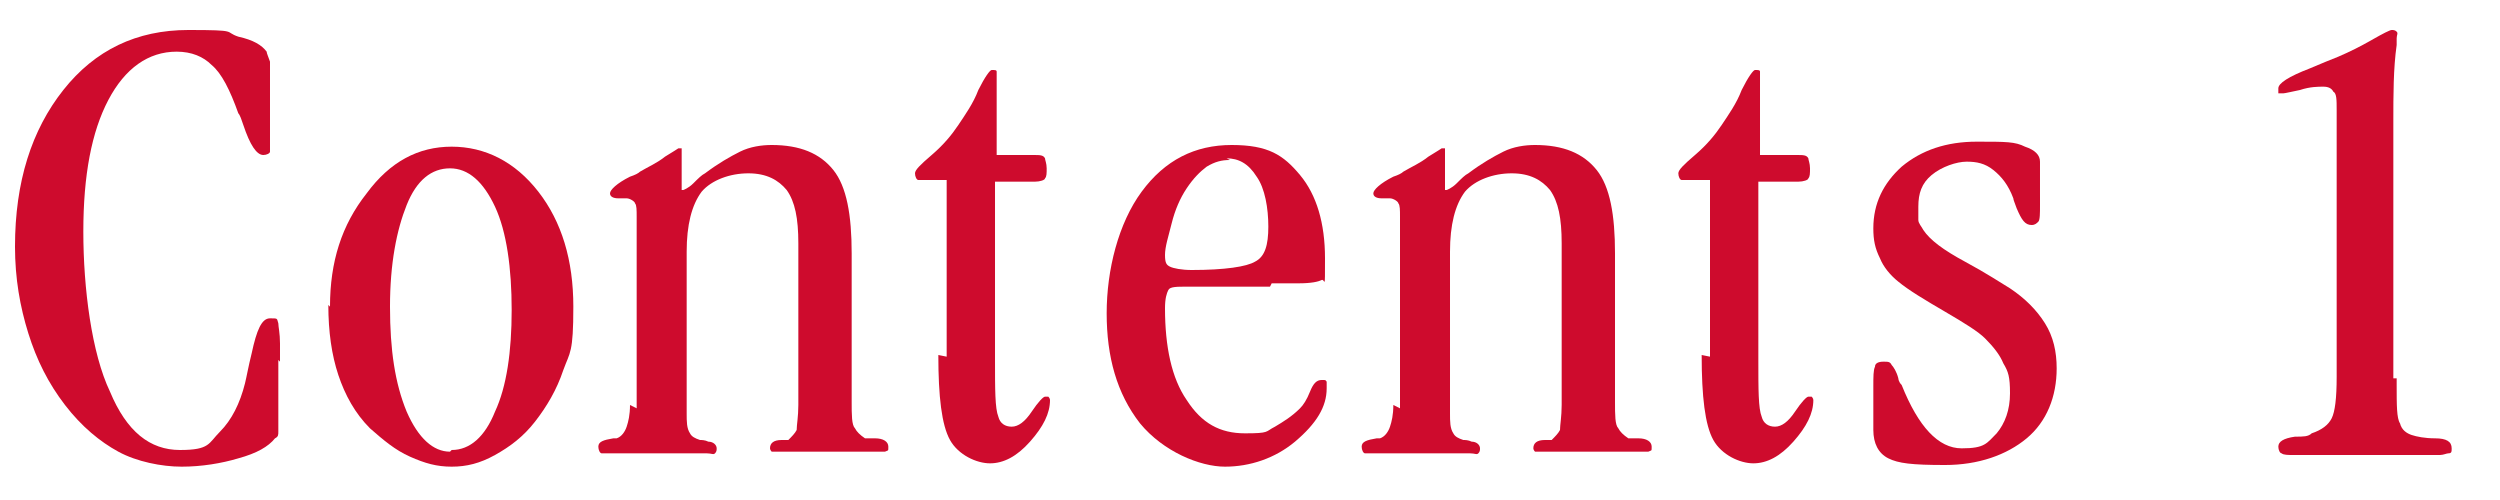
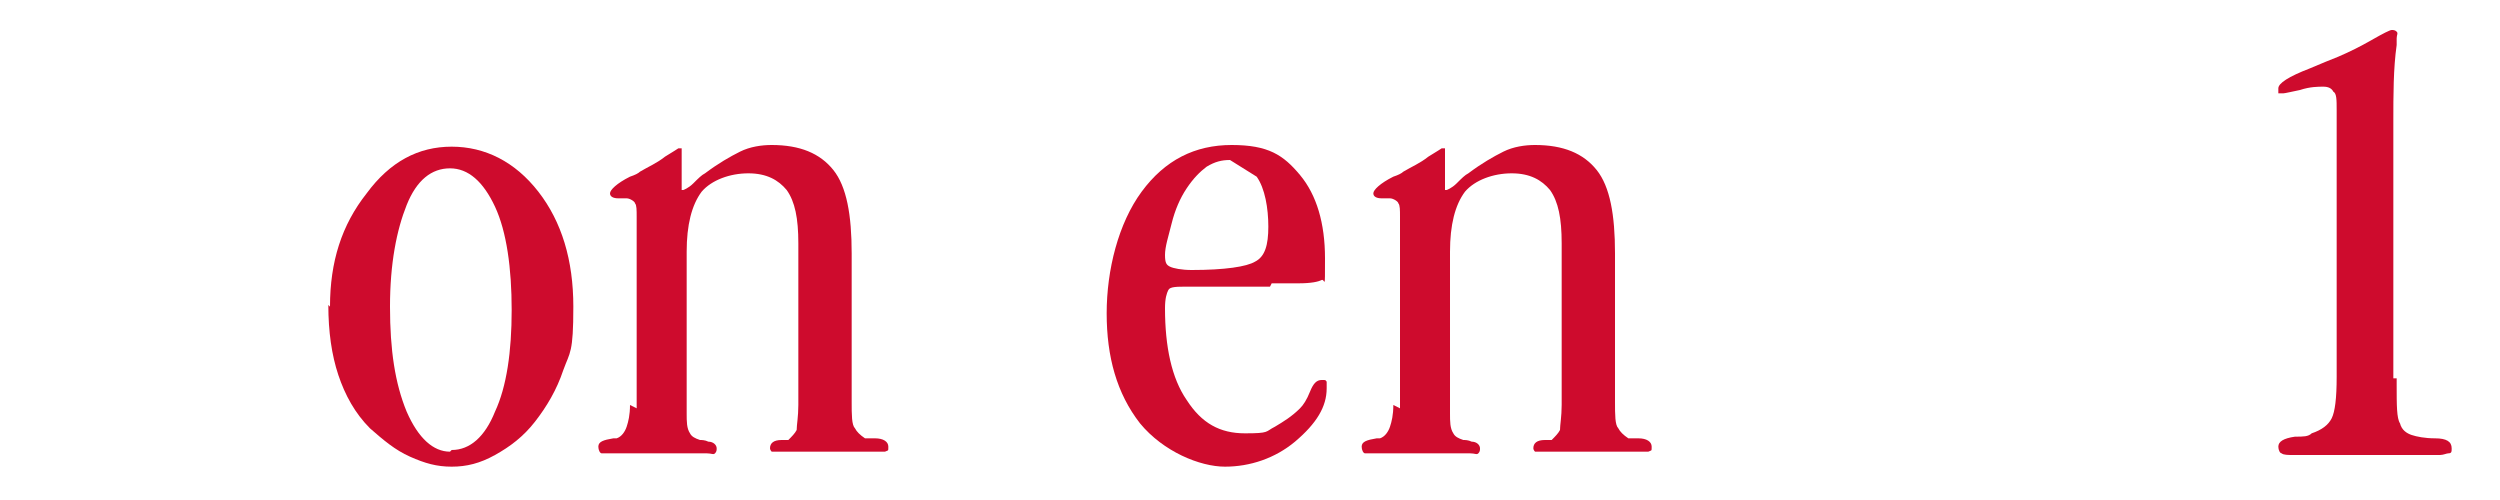
<svg xmlns="http://www.w3.org/2000/svg" id="_レイヤー_1" data-name="レイヤー 1" version="1.1" viewBox="0 0 150 30">
  <defs>
    <style>
      .cls-1 {
        fill: #ce0b2d;
      }

      .cls-1, .cls-2 {
        stroke-width: 0px;
      }

      .cls-2 {
        fill: none;
      }
    </style>
  </defs>
  <g>
-     <path class="cls-1" d="M16.7,21.6v3.2s0,.4,0,.4c0,.3,0,.5,0,.7,0,.2,0,.3-.2.4-.4.5-1.1.9-2.2,1.2-1,.3-2.2.5-3.4.5s-2.7-.3-3.8-.9-2.2-1.5-3.2-2.8c-1-1.3-1.7-2.7-2.2-4.3-.5-1.6-.8-3.3-.8-5.2,0-3.9,1-7,2.9-9.4,1.9-2.4,4.4-3.6,7.5-3.6s2.1.1,3,.4c.9.2,1.4.5,1.7.9,0,.1.1.3.2.6,0,.3,0,.6,0,1v3.8c0,.3,0,.5,0,.6,0,.1-.2.2-.4.2-.4,0-.8-.6-1.2-1.8-.1-.3-.2-.6-.3-.7-.5-1.4-1-2.4-1.6-2.9-.5-.5-1.2-.8-2.1-.8-1.7,0-3.1,1-4.1,2.9-1,1.9-1.5,4.5-1.5,7.9s.5,7.3,1.6,9.6c1,2.4,2.4,3.5,4.2,3.5s1.7-.4,2.4-1.1c.7-.7,1.2-1.7,1.5-2.9.1-.4.2-1,.4-1.8.3-1.4.6-2.1,1.1-2.1s.4,0,.5.3c0,.2.1.6.1,1.2v1.1Z" />
    <path class="cls-1" d="M19.8,18.4c0-2.7.7-4.9,2.2-6.8,1.4-1.9,3.1-2.8,5.1-2.8s3.8.9,5.2,2.7c1.4,1.8,2.1,4.1,2.1,6.9s-.2,2.7-.6,3.8c-.4,1.2-1,2.2-1.7,3.1-.7.9-1.5,1.5-2.4,2-.9.5-1.7.7-2.6.7s-1.6-.2-2.5-.6c-.9-.4-1.6-1-2.4-1.7-.9-.9-1.5-2-1.9-3.2-.4-1.2-.6-2.6-.6-4.2ZM27.1,27c1.1,0,2-.8,2.6-2.3.7-1.5,1-3.6,1-6.1s-.3-4.7-1-6.2-1.6-2.3-2.7-2.3-2,.7-2.6,2.2c-.6,1.5-1,3.5-1,6.1s.3,4.6,1,6.3c.7,1.6,1.6,2.4,2.6,2.4Z" />
    <path class="cls-1" d="M38.2,24.5v-11.5c0-.4,0-.7-.1-.8,0-.1-.3-.3-.5-.3-.1,0-.3,0-.5,0-.3,0-.5-.1-.5-.3,0-.2.4-.6,1.2-1,.3-.1.5-.2.6-.3.5-.3,1-.5,1.5-.9.5-.3.8-.5.8-.5.1,0,.2,0,.2,0,0,0,0,.1,0,.3v1.5c0,.1,0,.2,0,.4,0,.1,0,.2,0,.2,0,0,0,.1,0,.1,0,0,0,0,.1,0,0,0,.3-.1.6-.4.3-.3.5-.5.7-.6.8-.6,1.5-1,2.1-1.3s1.3-.4,1.9-.4c1.7,0,2.9.5,3.7,1.5.8,1,1.1,2.7,1.1,5v8.9c0,.8,0,1.4.2,1.6.1.2.3.4.6.6.1,0,.3,0,.6,0,.5,0,.8.2.8.5s0,.2-.2.3c-.1,0-.4,0-.9,0h-.4c-.2,0-.5,0-1,0-.5,0-.9,0-1.2,0s-.5,0-.8,0c-.3,0-.5,0-.6,0s-.3,0-.6,0c-.3,0-.6,0-.8,0s-.4,0-.5,0c0,0-.1-.1-.1-.2,0-.3.2-.5.7-.5.2,0,.3,0,.4,0,.2-.2.4-.4.5-.6,0-.3.1-.8.1-1.5v-9.7c0-1.5-.2-2.5-.7-3.2-.5-.6-1.2-1-2.3-1s-2.2.4-2.8,1.1c-.6.8-.9,2-.9,3.6v9.7c0,.5,0,.9.2,1.2.1.2.3.3.6.4.1,0,.3,0,.5.1.3,0,.5.2.5.4,0,.1,0,.2-.1.3s-.2,0-.5,0-.1,0-.3,0c-.8,0-1.6,0-2.5,0s-1.7,0-2.6,0c-.2,0-.3,0-.3,0-.3,0-.5,0-.6,0-.1,0-.2-.2-.2-.4,0-.3.3-.4.9-.5,0,0,.1,0,.2,0,.3-.1.5-.4.6-.7.1-.3.2-.7.2-1.3Z" />
-     <path class="cls-1" d="M56.8,21.4v-10.6h-.8c-.5,0-.7,0-.9,0-.1,0-.2-.2-.2-.4s.3-.5,1-1.1c.7-.6,1.2-1.2,1.6-1.8.4-.6.9-1.3,1.2-2.1.4-.8.7-1.2.8-1.2.2,0,.3,0,.3.1,0,0,0,.2,0,.4v4.6h2.2c.4,0,.6,0,.7.2,0,.1.1.3.1.6s0,.5-.1.6c0,.1-.3.2-.6.2h-2.4v10.6c0,1.9,0,3,.2,3.5.1.4.4.6.8.6s.8-.3,1.2-.9c.4-.6.7-.9.8-.9s.2,0,.2,0c0,0,.1.1.1.2,0,.8-.4,1.6-1.2,2.5s-1.6,1.3-2.4,1.3-1.9-.5-2.4-1.4c-.5-.9-.7-2.6-.7-5.1Z" />
-     <path class="cls-1" d="M76.2,17.2h-5c-.6,0-1,0-1.1.2-.1.2-.2.5-.2,1.1,0,2.3.4,4.2,1.3,5.5.9,1.4,2,2,3.5,2s1.2-.1,1.8-.4c.5-.3,1-.6,1.5-1.1.2-.2.4-.5.6-1,.2-.5.4-.7.7-.7s.2,0,.3.1c0,0,0,.2,0,.4,0,1.1-.6,2.1-1.9,3.2-1.2,1-2.7,1.5-4.2,1.5s-3.7-.9-5.1-2.6c-1.4-1.8-2-4-2-6.6s.7-5.4,2.1-7.3c1.4-1.9,3.2-2.8,5.4-2.8s3.1.6,4.1,1.8c1,1.2,1.5,2.9,1.5,5s0,1.2-.2,1.3c-.2.1-.6.2-1.4.2h-1.6ZM73.8,9.6c-.5,0-.9.1-1.4.4-.4.3-.8.7-1.2,1.3-.4.6-.7,1.3-.9,2.1-.2.8-.4,1.4-.4,1.9s.1.6.3.7c.2.1.7.2,1.3.2,2,0,3.3-.2,3.8-.5.6-.3.8-1,.8-2.1s-.2-2.3-.7-3c-.5-.8-1.1-1.1-1.8-1.1Z" />
+     <path class="cls-1" d="M76.2,17.2h-5c-.6,0-1,0-1.1.2-.1.2-.2.5-.2,1.1,0,2.3.4,4.2,1.3,5.5.9,1.4,2,2,3.5,2s1.2-.1,1.8-.4c.5-.3,1-.6,1.5-1.1.2-.2.4-.5.6-1,.2-.5.4-.7.7-.7s.2,0,.3.1c0,0,0,.2,0,.4,0,1.1-.6,2.1-1.9,3.2-1.2,1-2.7,1.5-4.2,1.5s-3.7-.9-5.1-2.6c-1.4-1.8-2-4-2-6.6s.7-5.4,2.1-7.3c1.4-1.9,3.2-2.8,5.4-2.8s3.1.6,4.1,1.8c1,1.2,1.5,2.9,1.5,5s0,1.2-.2,1.3c-.2.1-.6.2-1.4.2h-1.6ZM73.8,9.6c-.5,0-.9.1-1.4.4-.4.3-.8.7-1.2,1.3-.4.6-.7,1.3-.9,2.1-.2.8-.4,1.4-.4,1.9s.1.6.3.7c.2.1.7.2,1.3.2,2,0,3.3-.2,3.8-.5.6-.3.8-1,.8-2.1s-.2-2.3-.7-3Z" />
    <path class="cls-1" d="M84,24.5v-11.5c0-.4,0-.7-.1-.8,0-.1-.3-.3-.5-.3-.1,0-.3,0-.5,0-.3,0-.5-.1-.5-.3,0-.2.4-.6,1.2-1,.3-.1.5-.2.6-.3.5-.3,1-.5,1.5-.9.5-.3.8-.5.8-.5.1,0,.2,0,.2,0,0,0,0,.1,0,.3v1.5c0,.1,0,.2,0,.4,0,.1,0,.2,0,.2,0,0,0,.1,0,.1,0,0,0,0,.1,0,0,0,.3-.1.6-.4.3-.3.5-.5.7-.6.8-.6,1.5-1,2.1-1.3s1.3-.4,1.9-.4c1.7,0,2.9.5,3.7,1.5.8,1,1.1,2.7,1.1,5v8.9c0,.8,0,1.4.2,1.6.1.2.3.4.6.6.1,0,.3,0,.6,0,.5,0,.8.2.8.5s0,.2-.2.3c-.1,0-.4,0-.9,0h-.4c-.2,0-.5,0-1,0-.5,0-.9,0-1.2,0s-.5,0-.8,0c-.3,0-.5,0-.6,0s-.3,0-.6,0c-.3,0-.6,0-.8,0s-.4,0-.5,0c0,0-.1-.1-.1-.2,0-.3.2-.5.7-.5.2,0,.3,0,.4,0,.2-.2.4-.4.5-.6,0-.3.1-.8.1-1.5v-9.7c0-1.5-.2-2.5-.7-3.2-.5-.6-1.2-1-2.3-1s-2.2.4-2.8,1.1c-.6.8-.9,2-.9,3.6v9.7c0,.5,0,.9.2,1.2.1.2.3.3.6.4.1,0,.3,0,.5.1.3,0,.5.2.5.4,0,.1,0,.2-.1.3s-.2,0-.5,0-.1,0-.3,0c-.8,0-1.6,0-2.5,0s-1.7,0-2.6,0c-.2,0-.3,0-.3,0-.3,0-.5,0-.6,0-.1,0-.2-.2-.2-.4,0-.3.3-.4.9-.5,0,0,.1,0,.2,0,.3-.1.5-.4.6-.7.1-.3.2-.7.2-1.3Z" />
-     <path class="cls-1" d="M102.6,21.4v-10.6h-.8c-.5,0-.7,0-.9,0-.1,0-.2-.2-.2-.4s.3-.5,1-1.1c.7-.6,1.2-1.2,1.6-1.8.4-.6.9-1.3,1.2-2.1.4-.8.7-1.2.8-1.2.2,0,.3,0,.3.1,0,0,0,.2,0,.4v4.6h2.2c.4,0,.6,0,.7.2,0,.1.1.3.1.6s0,.5-.1.6c0,.1-.3.2-.6.2h-2.4v10.6c0,1.9,0,3,.2,3.5.1.4.4.6.8.6s.8-.3,1.2-.9c.4-.6.7-.9.8-.9s.2,0,.2,0c0,0,.1.1.1.2,0,.8-.4,1.6-1.2,2.5s-1.6,1.3-2.4,1.3-1.9-.5-2.4-1.4c-.5-.9-.7-2.6-.7-5.1Z" />
-     <path class="cls-1" d="M122.4,11.9v.4c0,.5,0,.9-.1,1s-.2.2-.4.2c-.4,0-.6-.3-.9-1-.1-.3-.2-.5-.2-.6-.3-.8-.7-1.3-1.2-1.7s-1-.5-1.6-.5-1.5.3-2.1.8c-.6.5-.8,1.1-.8,1.9s0,.5,0,.8c0,.2.2.4.3.6.4.6,1.2,1.2,2.5,1.9,1.3.7,2.2,1.3,2.7,1.6.9.6,1.6,1.3,2.1,2.1.5.8.7,1.7.7,2.7,0,1.7-.6,3.2-1.8,4.2s-2.9,1.6-4.9,1.6-2.8-.1-3.4-.4c-.6-.3-.9-.9-.9-1.7v-2.6c0-.6,0-1,.1-1.2,0-.2.2-.3.5-.3s.4,0,.5.2c.1.1.3.4.4.8,0,0,0,.2.2.4,1,2.5,2.2,3.8,3.6,3.8s1.5-.3,2.1-.9c.5-.6.8-1.4.8-2.4s-.1-1.3-.4-1.8c-.2-.5-.6-1-1.1-1.5-.4-.4-1.2-.9-2.4-1.6-1.2-.7-2.2-1.3-2.8-1.8-.5-.4-.9-.9-1.1-1.4-.3-.6-.4-1.1-.4-1.8,0-1.5.6-2.7,1.7-3.7,1.2-1,2.7-1.5,4.5-1.5s2.3,0,2.9.3c.6.2.9.5.9.9v1.9Z" />
    <path class="cls-1" d="M143.8,22.7v.4c0,1.2,0,2,.2,2.3.1.4.4.6.7.7.3.1.8.2,1.4.2.7,0,1,.2,1,.6,0,.2,0,.3-.2.3-.1,0-.3.1-.5.1s-.1,0-.3,0c-.9,0-1.8,0-2.8,0-1.7,0-3.4,0-5.1,0-.3,0-.5,0-.6,0-.3,0-.6,0-.7-.1-.1,0-.2-.2-.2-.4,0-.3.3-.5,1-.6.5,0,.8,0,1-.2.6-.2,1-.5,1.2-.9.2-.4.3-1.2.3-2.5V6.6c0-.6,0-1-.2-1.1-.1-.2-.3-.3-.6-.3s-.8,0-1.4.2c-.5.1-.9.2-1,.2s-.2,0-.3,0c0,0,0-.1,0-.3,0-.3.6-.7,1.9-1.2.7-.3,1.2-.5,1.7-.7.7-.3,1.3-.6,2-1,.7-.4,1.1-.6,1.2-.6.1,0,.2,0,.3.1s0,.2,0,.4,0,.2,0,.4c-.2,1.4-.2,3-.2,4.6v15.4Z" />
  </g>
  <rect class="cls-2" width="150" height="30" />
</svg>